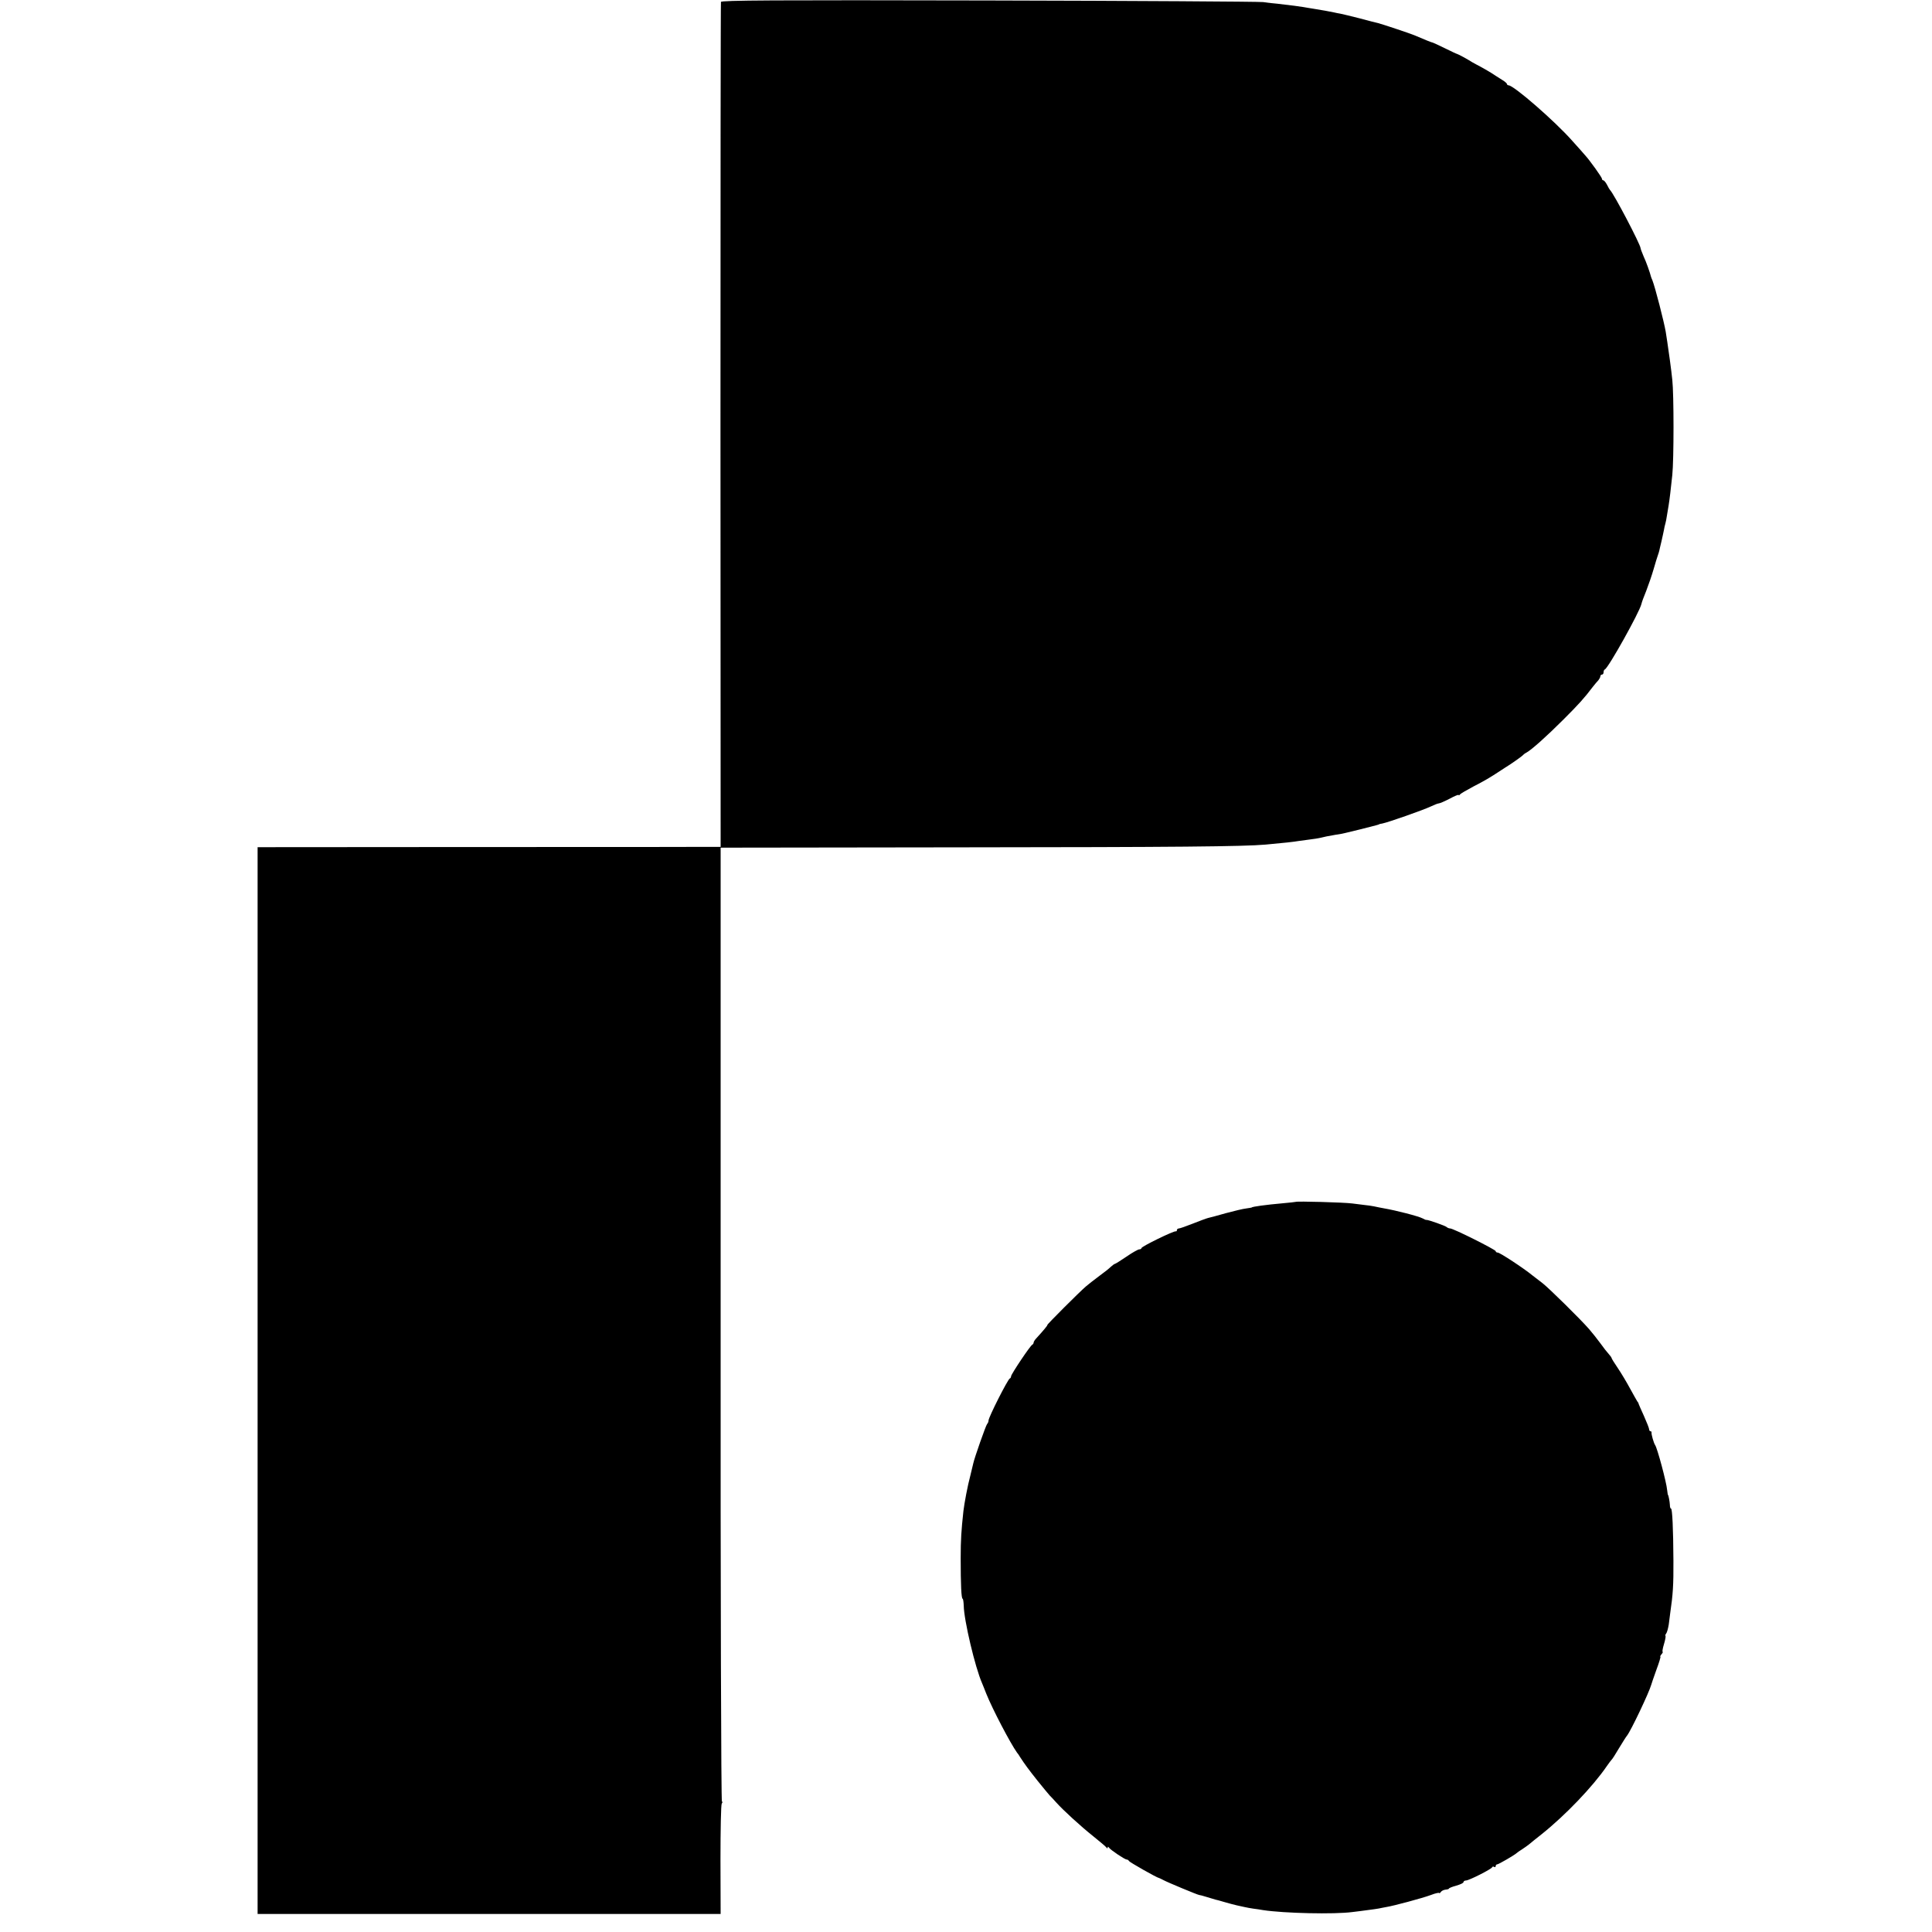
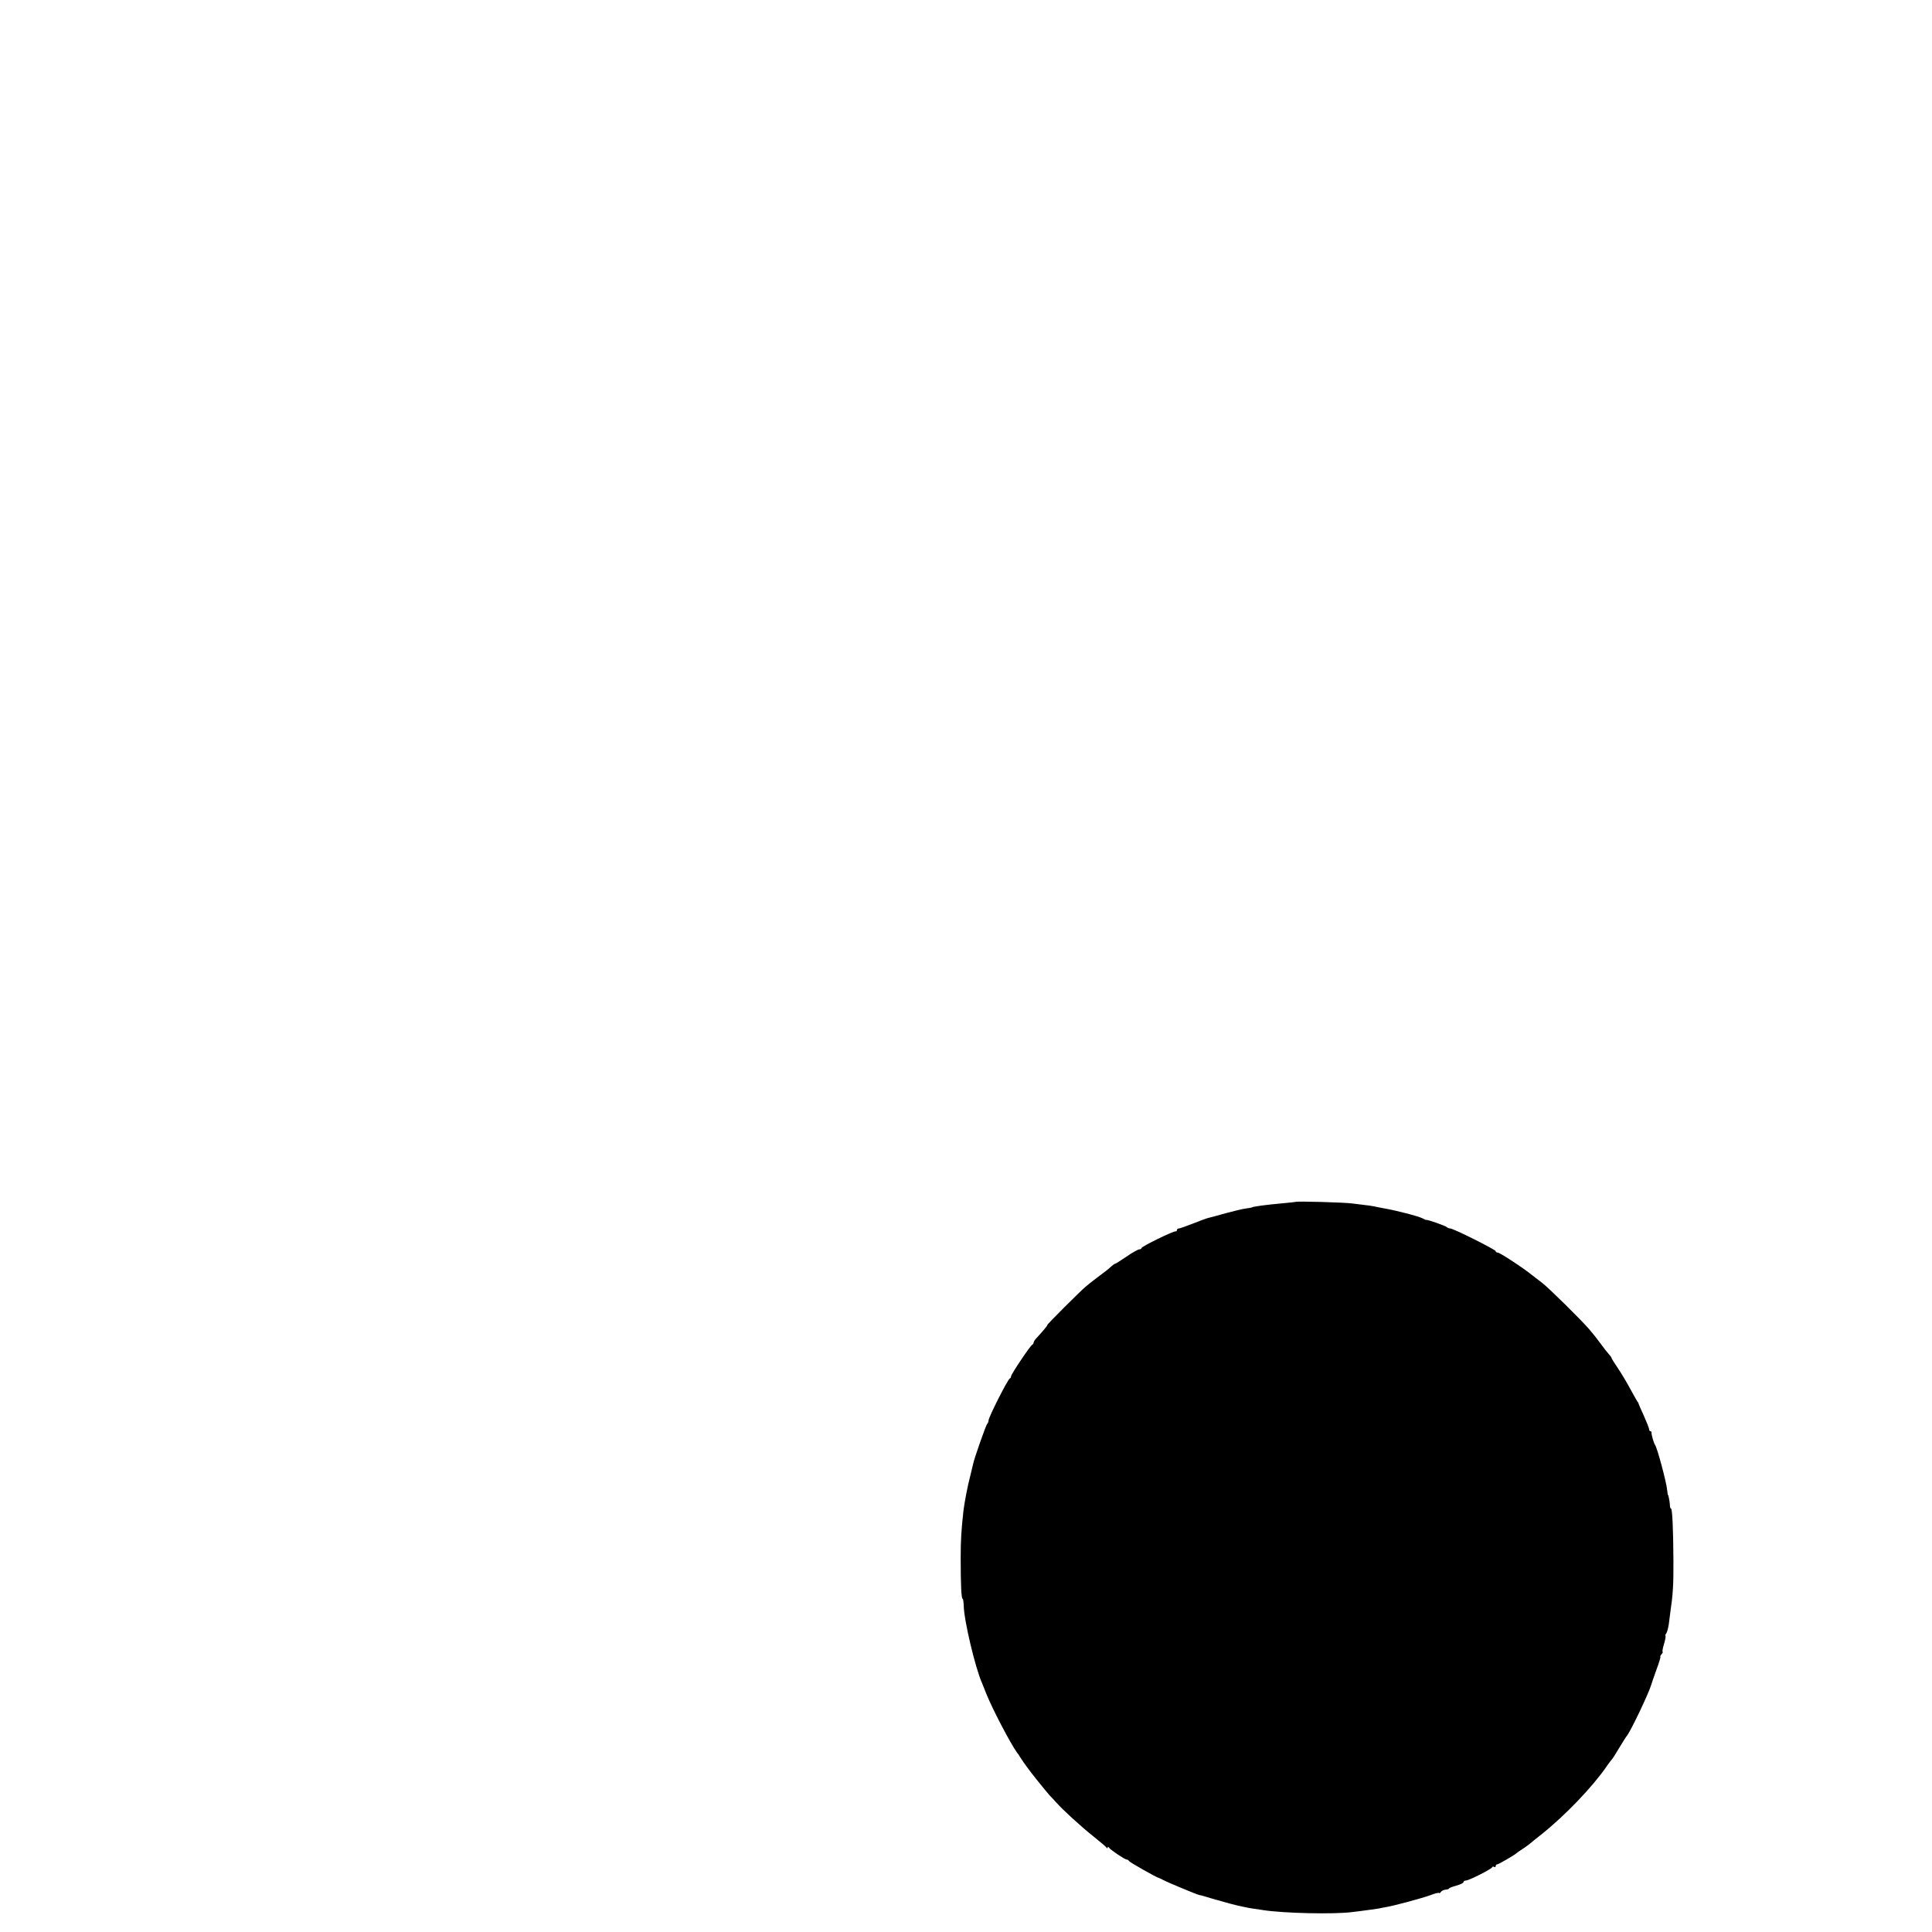
<svg xmlns="http://www.w3.org/2000/svg" version="1.0" width="1200pt" height="1200pt" viewBox="0 0 1200 1200" preserveAspectRatio="xMidYMid meet">
  <g transform="translate(0,1200) scale(0.1,-0.1)" fill="#000000" stroke="none">
-     <path d="M4478 11988 c-2 -7 -3 -1191 -3 -2630 l1 -2618 -55 0 c-31 -1 -678 -1 -1438 -1 l-1383 -1 0 -3313 0 -3313 1438 0 1438 0 -1 336 c0 186 3 343 8 350 5 6 6 12 1 12 -5 0 -9 1282 -8 2962 l0 2963 1490 2 c1343 1 1757 5 1894 17 112 10 183 18 203 22 12 2 42 6 67 9 25 3 59 8 75 12 17 4 32 7 35 8 3 1 28 5 55 10 28 4 55 9 60 11 6 1 48 12 95 23 109 28 115 29 115 31 0 1 9 3 21 5 36 7 255 84 299 105 23 11 46 20 52 20 6 0 36 13 67 29 31 17 56 27 56 23 0 -4 4 -2 8 3 4 6 41 27 82 49 70 36 103 55 174 102 16 10 36 24 45 29 27 17 86 59 91 65 3 4 12 11 22 16 32 18 125 101 228 204 96 96 128 131 185 206 11 14 26 32 33 39 6 8 12 18 12 24 0 6 5 11 10 11 6 0 10 6 10 14 0 8 3 16 8 18 22 9 216 357 227 406 2 10 15 46 30 82 14 36 35 97 46 135 11 39 23 77 26 85 3 8 7 21 9 29 1 7 8 34 14 60 6 25 12 56 15 69 2 13 6 31 9 40 3 9 7 33 10 52 3 19 8 46 10 60 6 36 14 104 23 190 10 94 10 503 0 590 -6 61 -24 190 -31 235 -2 11 -6 40 -10 65 -11 63 -65 274 -83 320 -4 8 -7 17 -8 20 -7 28 -30 93 -46 127 -10 24 -19 47 -19 51 0 22 -166 339 -190 362 -3 3 -11 17 -19 33 -8 15 -18 27 -23 27 -4 0 -8 4 -8 10 0 8 -76 115 -105 146 -5 6 -41 47 -80 90 -107 121 -363 344 -395 344 -5 0 -10 4 -10 8 0 4 -14 17 -32 27 -17 11 -48 30 -67 43 -20 12 -49 29 -66 38 -16 8 -39 21 -50 27 -31 20 -89 51 -95 52 -3 0 -36 16 -75 35 -38 19 -72 34 -75 35 -5 0 -55 20 -115 46 -23 10 -200 69 -224 75 -9 2 -61 15 -116 30 -55 14 -109 27 -120 29 -11 2 -29 5 -40 8 -24 5 -77 15 -129 23 -21 3 -48 8 -60 10 -22 4 -77 11 -156 20 -25 2 -67 7 -95 11 -27 3 -795 8 -1706 10 -1349 3 -1657 1 -1661 -9z" />
    <path d="M8048 4535 c-2 -1 -39 -5 -83 -9 -102 -9 -190 -21 -190 -26 0 -1 -16 -3 -35 -6 -20 -2 -76 -16 -125 -29 -50 -14 -100 -28 -111 -30 -12 -3 -55 -19 -95 -35 -41 -16 -80 -30 -86 -30 -7 0 -13 -5 -13 -10 0 -6 -3 -9 -7 -8 -12 4 -213 -94 -213 -104 0 -4 -6 -8 -14 -8 -7 0 -43 -20 -79 -45 -37 -25 -69 -45 -72 -45 -3 0 -14 -8 -24 -17 -21 -19 -23 -21 -86 -68 -22 -16 -53 -41 -70 -55 -39 -33 -246 -240 -240 -240 4 0 -23 -33 -67 -81 -10 -10 -18 -23 -18 -28 0 -5 -4 -11 -8 -13 -12 -4 -132 -184 -132 -196 0 -6 -3 -12 -8 -14 -13 -6 -132 -241 -132 -261 0 -7 -4 -17 -9 -22 -8 -9 -79 -211 -86 -245 -2 -8 -10 -42 -18 -75 -17 -63 -37 -170 -43 -220 -13 -121 -17 -176 -17 -295 0 -161 4 -250 12 -250 3 0 6 -19 7 -43 1 -89 71 -385 114 -482 4 -11 17 -40 26 -65 39 -97 149 -307 191 -366 5 -5 13 -17 18 -26 29 -45 55 -80 109 -148 33 -41 67 -82 75 -91 9 -9 28 -29 42 -45 43 -48 150 -146 229 -209 41 -33 78 -64 82 -70 5 -7 8 -7 8 0 0 6 3 6 8 -1 10 -15 99 -74 110 -74 6 0 12 -4 14 -9 3 -7 175 -105 188 -106 3 -1 14 -6 25 -12 25 -14 213 -92 223 -93 4 0 23 -5 42 -11 46 -14 54 -16 60 -18 3 0 28 -7 55 -15 28 -8 61 -17 75 -20 14 -3 36 -8 50 -11 14 -3 39 -8 55 -10 17 -2 44 -6 60 -9 131 -20 444 -27 555 -12 25 3 67 8 94 12 27 3 58 8 70 10 12 3 32 6 46 9 45 7 224 55 278 75 28 11 52 16 52 12 0 -4 4 -1 9 6 4 7 18 14 29 15 12 1 22 4 22 7 0 3 20 11 45 18 25 7 45 16 45 22 0 5 7 10 16 10 18 0 157 70 162 82 2 5 8 6 13 2 5 -3 9 0 9 5 0 6 4 11 9 11 9 0 110 59 121 70 3 3 18 14 33 23 16 10 36 25 45 32 9 8 44 36 77 62 148 118 319 297 405 423 13 19 27 37 30 40 4 3 24 34 45 70 22 36 44 72 51 80 25 32 137 268 150 315 1 6 16 47 32 93 17 45 28 82 25 82 -3 0 0 7 7 15 7 8 10 15 7 15 -3 0 0 21 8 47 8 26 12 49 10 52 -3 2 -1 9 4 15 5 6 12 31 16 56 3 25 7 56 9 70 17 116 21 177 20 325 -1 201 -7 325 -15 325 -4 0 -7 10 -7 23 -1 21 -9 62 -12 62 -1 0 -3 14 -5 30 -4 48 -62 264 -75 280 -8 12 -24 66 -22 78 1 4 -2 7 -6 7 -5 0 -9 6 -9 13 0 6 -15 44 -32 82 -18 39 -32 72 -33 75 0 3 -3 10 -8 15 -4 6 -24 42 -45 80 -21 39 -55 96 -76 127 -22 32 -39 60 -39 63 0 3 -8 14 -17 24 -10 11 -34 41 -53 68 -19 26 -51 66 -70 88 -51 59 -251 256 -289 285 -18 14 -46 35 -61 47 -56 46 -204 143 -217 143 -7 0 -13 4 -13 9 0 9 -263 141 -283 141 -7 0 -17 4 -22 9 -9 8 -114 45 -125 44 -3 -1 -13 3 -23 9 -26 14 -166 50 -242 63 -16 3 -43 8 -60 12 -16 3 -41 7 -55 8 -14 2 -50 6 -80 10 -51 7 -346 15 -352 10z" />
  </g>
</svg>